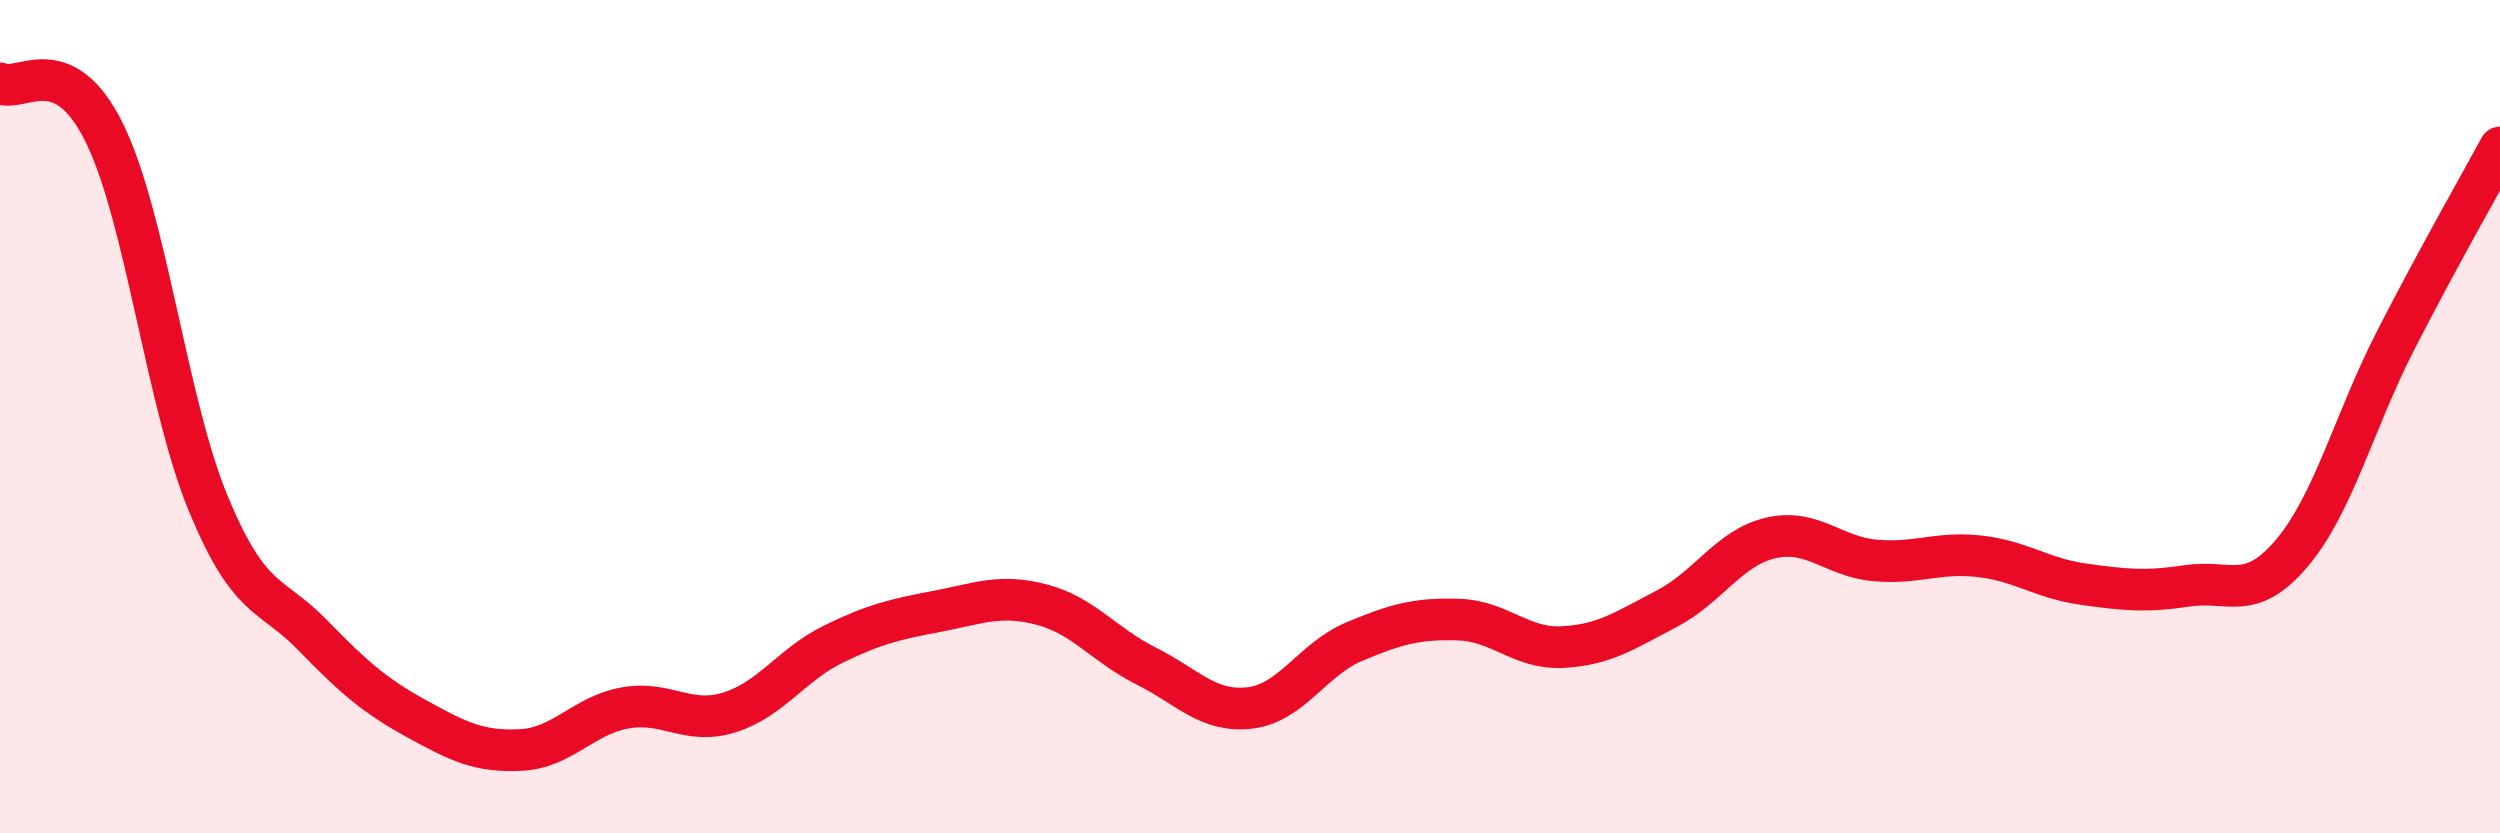
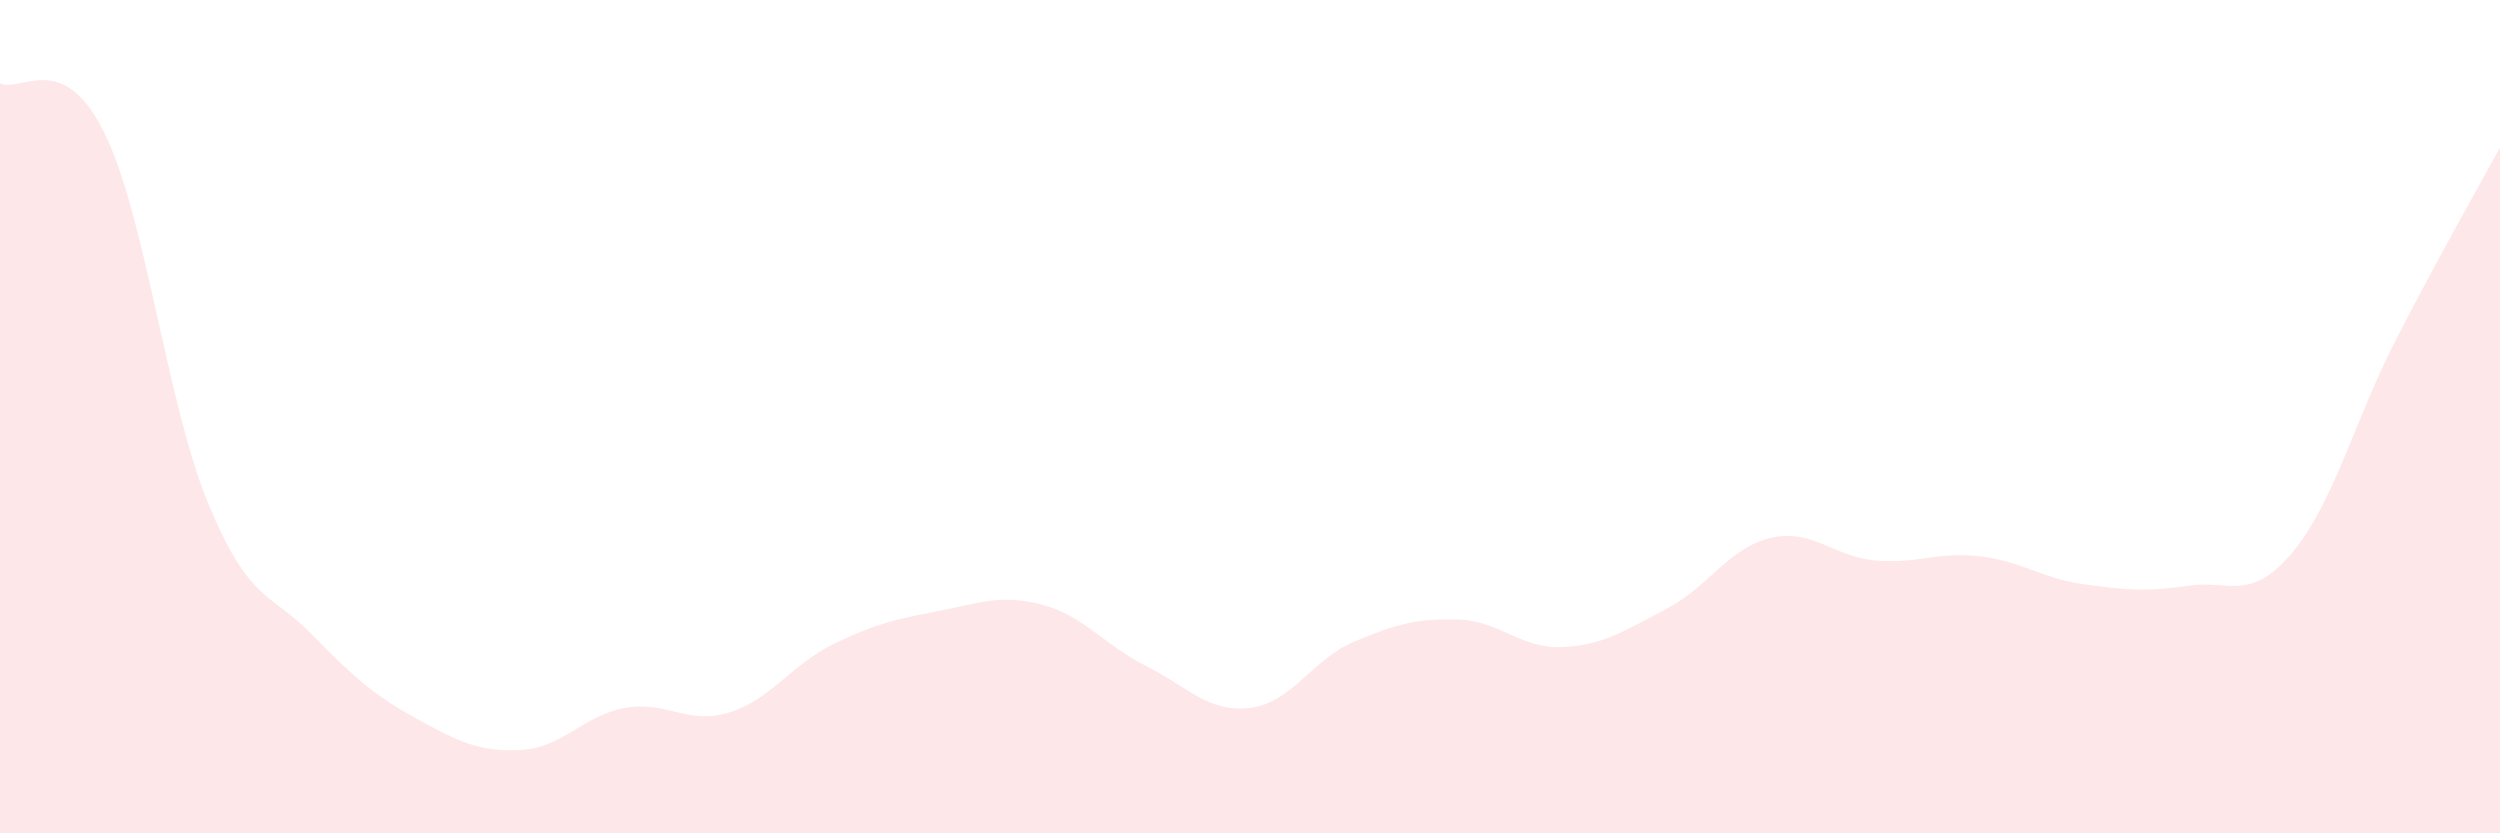
<svg xmlns="http://www.w3.org/2000/svg" width="60" height="20" viewBox="0 0 60 20">
  <path d="M 0,2 C 0.5,2.24 1.5,1.16 2.5,3.18 C 3.5,5.2 4,9.68 5,12.09 C 6,14.5 6.5,14.21 7.5,15.24 C 8.5,16.27 9,16.7 10,17.25 C 11,17.8 11.5,18.05 12.5,18 C 13.5,17.95 14,17.17 15,16.99 C 16,16.81 16.5,17.41 17.5,17.1 C 18.5,16.79 19,15.95 20,15.46 C 21,14.97 21.5,14.86 22.5,14.67 C 23.5,14.48 24,14.25 25,14.51 C 26,14.77 26.5,15.48 27.5,15.98 C 28.5,16.48 29,17.11 30,16.99 C 31,16.87 31.5,15.82 32.5,15.4 C 33.5,14.98 34,14.84 35,14.87 C 36,14.9 36.5,15.58 37.5,15.53 C 38.5,15.48 39,15.13 40,14.61 C 41,14.09 41.5,13.14 42.5,12.91 C 43.5,12.68 44,13.36 45,13.45 C 46,13.54 46.5,13.24 47.5,13.35 C 48.5,13.46 49,13.88 50,14.02 C 51,14.16 51.5,14.21 52.5,14.06 C 53.5,13.91 54,14.46 55,13.28 C 56,12.1 56.5,10.11 57.5,8.16 C 58.5,6.21 59.5,4.46 60,3.54L60 20L0 20Z" fill="#EB0A25" opacity="0.1" stroke-linecap="round" stroke-linejoin="round" />
-   <path d="M 0,2 C 0.5,2.24 1.5,1.16 2.5,3.18 C 3.5,5.2 4,9.68 5,12.09 C 6,14.5 6.5,14.21 7.5,15.24 C 8.5,16.27 9,16.7 10,17.25 C 11,17.8 11.5,18.05 12.5,18 C 13.5,17.95 14,17.17 15,16.99 C 16,16.81 16.5,17.41 17.5,17.1 C 18.5,16.79 19,15.95 20,15.46 C 21,14.97 21.5,14.86 22.5,14.67 C 23.5,14.48 24,14.25 25,14.51 C 26,14.77 26.5,15.48 27.5,15.98 C 28.5,16.48 29,17.11 30,16.99 C 31,16.87 31.5,15.82 32.5,15.4 C 33.5,14.98 34,14.84 35,14.87 C 36,14.9 36.5,15.58 37.5,15.53 C 38.5,15.48 39,15.13 40,14.61 C 41,14.09 41.5,13.14 42.5,12.91 C 43.5,12.68 44,13.36 45,13.45 C 46,13.54 46.5,13.24 47.5,13.35 C 48.5,13.46 49,13.88 50,14.02 C 51,14.16 51.5,14.21 52.5,14.06 C 53.5,13.91 54,14.46 55,13.28 C 56,12.1 56.5,10.11 57.5,8.16 C 58.5,6.21 59.5,4.46 60,3.54" stroke="#EB0A25" stroke-width="1" fill="none" stroke-linecap="round" stroke-linejoin="round" />
</svg>